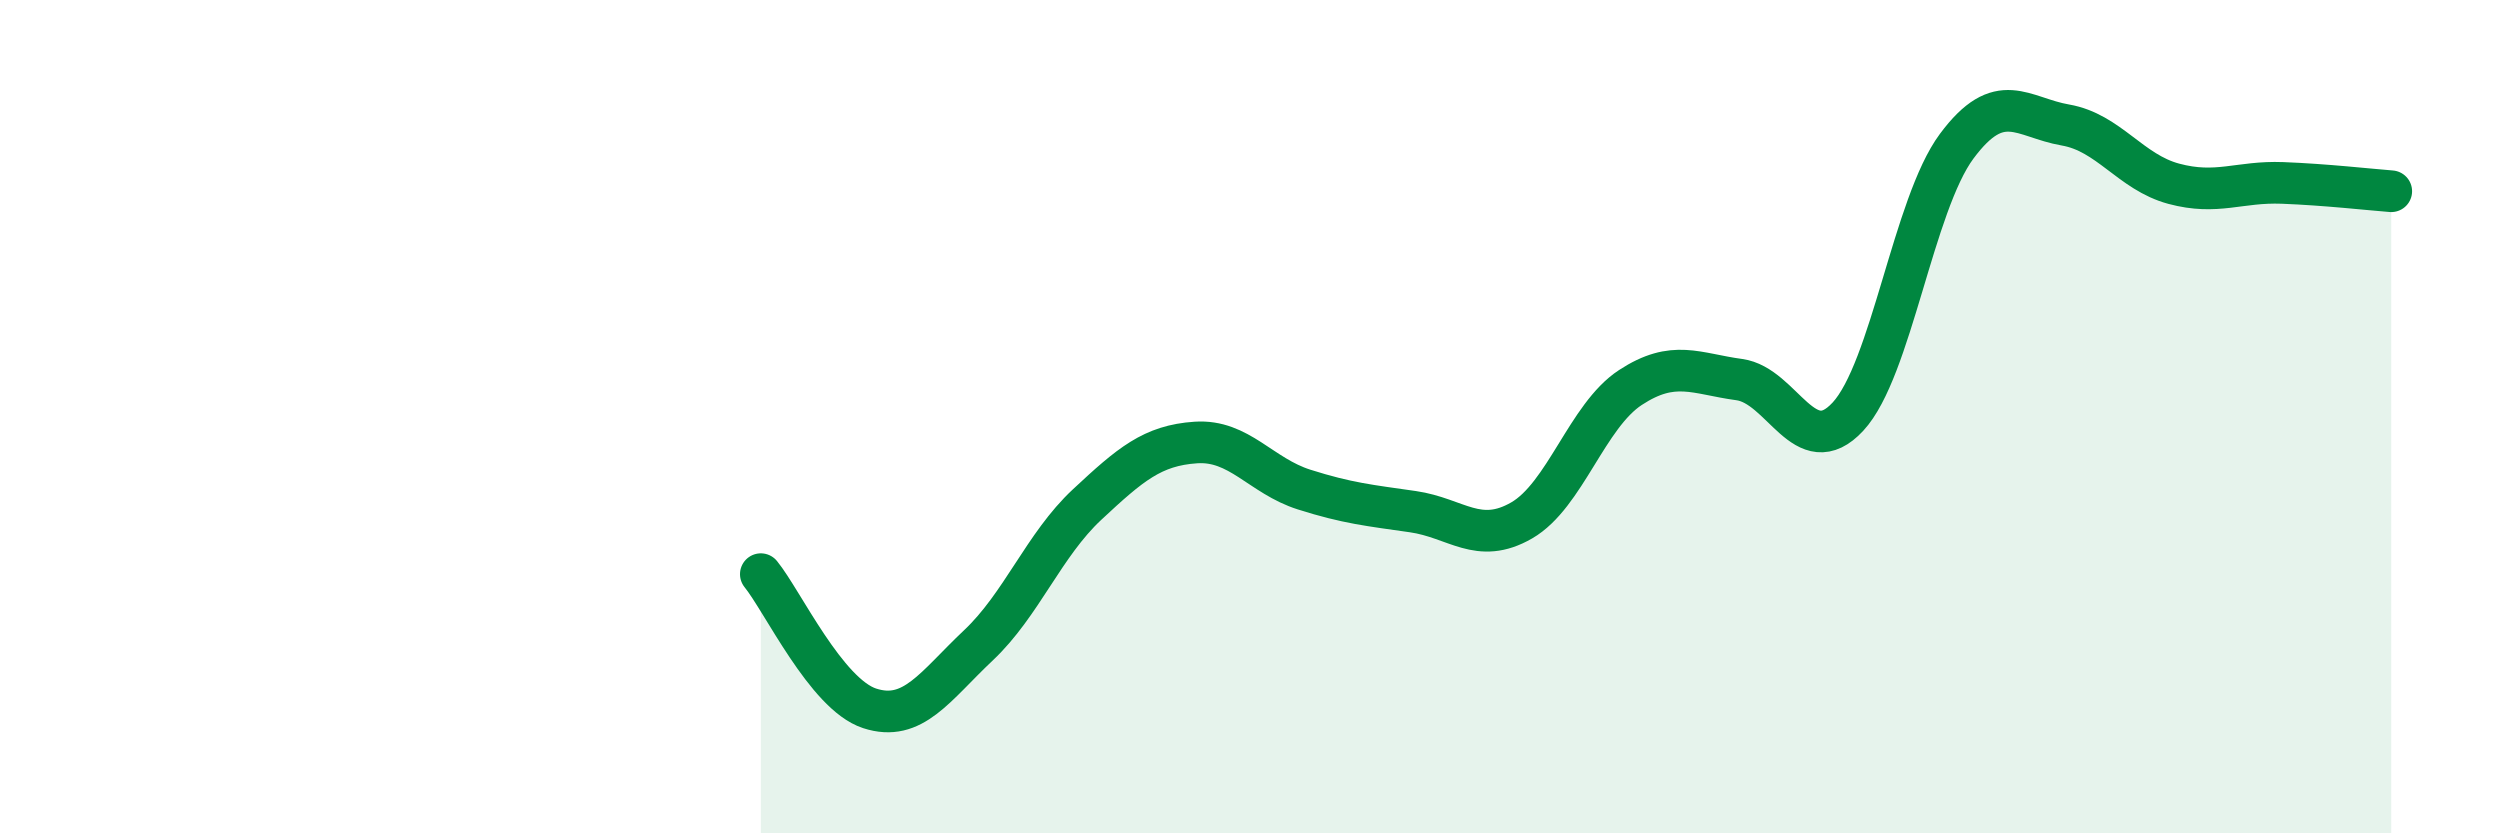
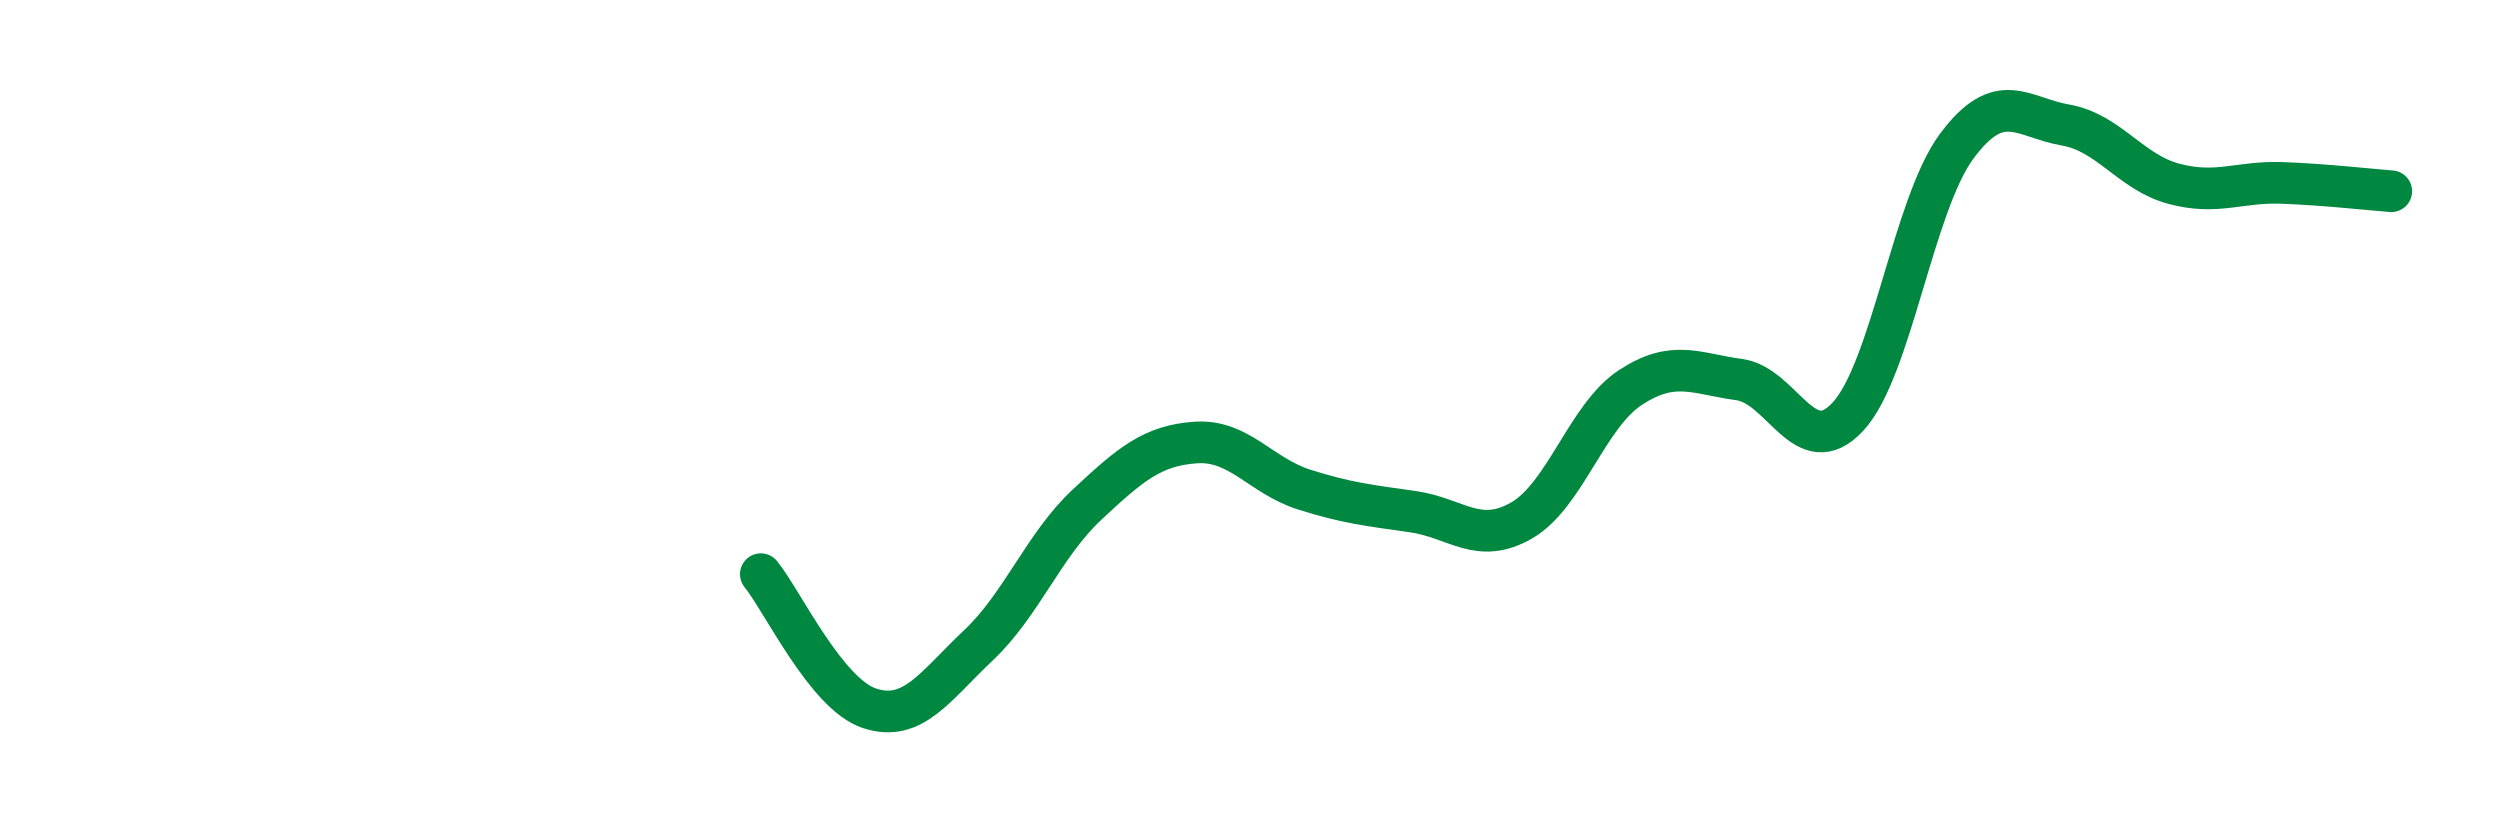
<svg xmlns="http://www.w3.org/2000/svg" width="60" height="20" viewBox="0 0 60 20">
-   <path d="M 18.26,13.78 C 18.78,14.42 19.83,16.66 20.87,17 C 21.91,17.34 22.44,16.47 23.48,15.49 C 24.52,14.51 25.05,13.08 26.09,12.11 C 27.13,11.14 27.66,10.69 28.7,10.62 C 29.74,10.55 30.26,11.42 31.3,11.75 C 32.34,12.08 32.87,12.13 33.91,12.28 C 34.95,12.43 35.48,13.09 36.52,12.49 C 37.56,11.89 38.09,9.98 39.13,9.3 C 40.17,8.62 40.7,8.97 41.74,9.11 C 42.78,9.25 43.31,11.12 44.35,10 C 45.39,8.88 45.92,4.91 46.96,3.51 C 48,2.11 48.53,2.82 49.57,3 C 50.61,3.18 51.13,4.13 52.17,4.41 C 53.21,4.69 53.74,4.35 54.78,4.39 C 55.82,4.43 56.87,4.55 57.39,4.59L57.39 20L18.26 20Z" fill="#008740" opacity="0.1" stroke-linecap="round" stroke-linejoin="round" />
  <path d="M 18.26,13.78 C 18.78,14.42 19.83,16.66 20.87,17 C 21.91,17.34 22.44,16.47 23.48,15.49 C 24.52,14.51 25.05,13.08 26.09,12.11 C 27.13,11.14 27.66,10.69 28.7,10.62 C 29.74,10.55 30.26,11.42 31.3,11.75 C 32.34,12.08 32.87,12.13 33.91,12.28 C 34.95,12.43 35.48,13.09 36.52,12.49 C 37.56,11.89 38.09,9.98 39.13,9.3 C 40.17,8.62 40.7,8.97 41.74,9.11 C 42.78,9.25 43.31,11.12 44.35,10 C 45.39,8.88 45.92,4.91 46.96,3.51 C 48,2.11 48.53,2.82 49.57,3 C 50.61,3.18 51.13,4.13 52.17,4.41 C 53.21,4.69 53.74,4.35 54.78,4.39 C 55.82,4.43 56.87,4.55 57.39,4.59" stroke="#008740" stroke-width="1" fill="none" stroke-linecap="round" stroke-linejoin="round" />
</svg>